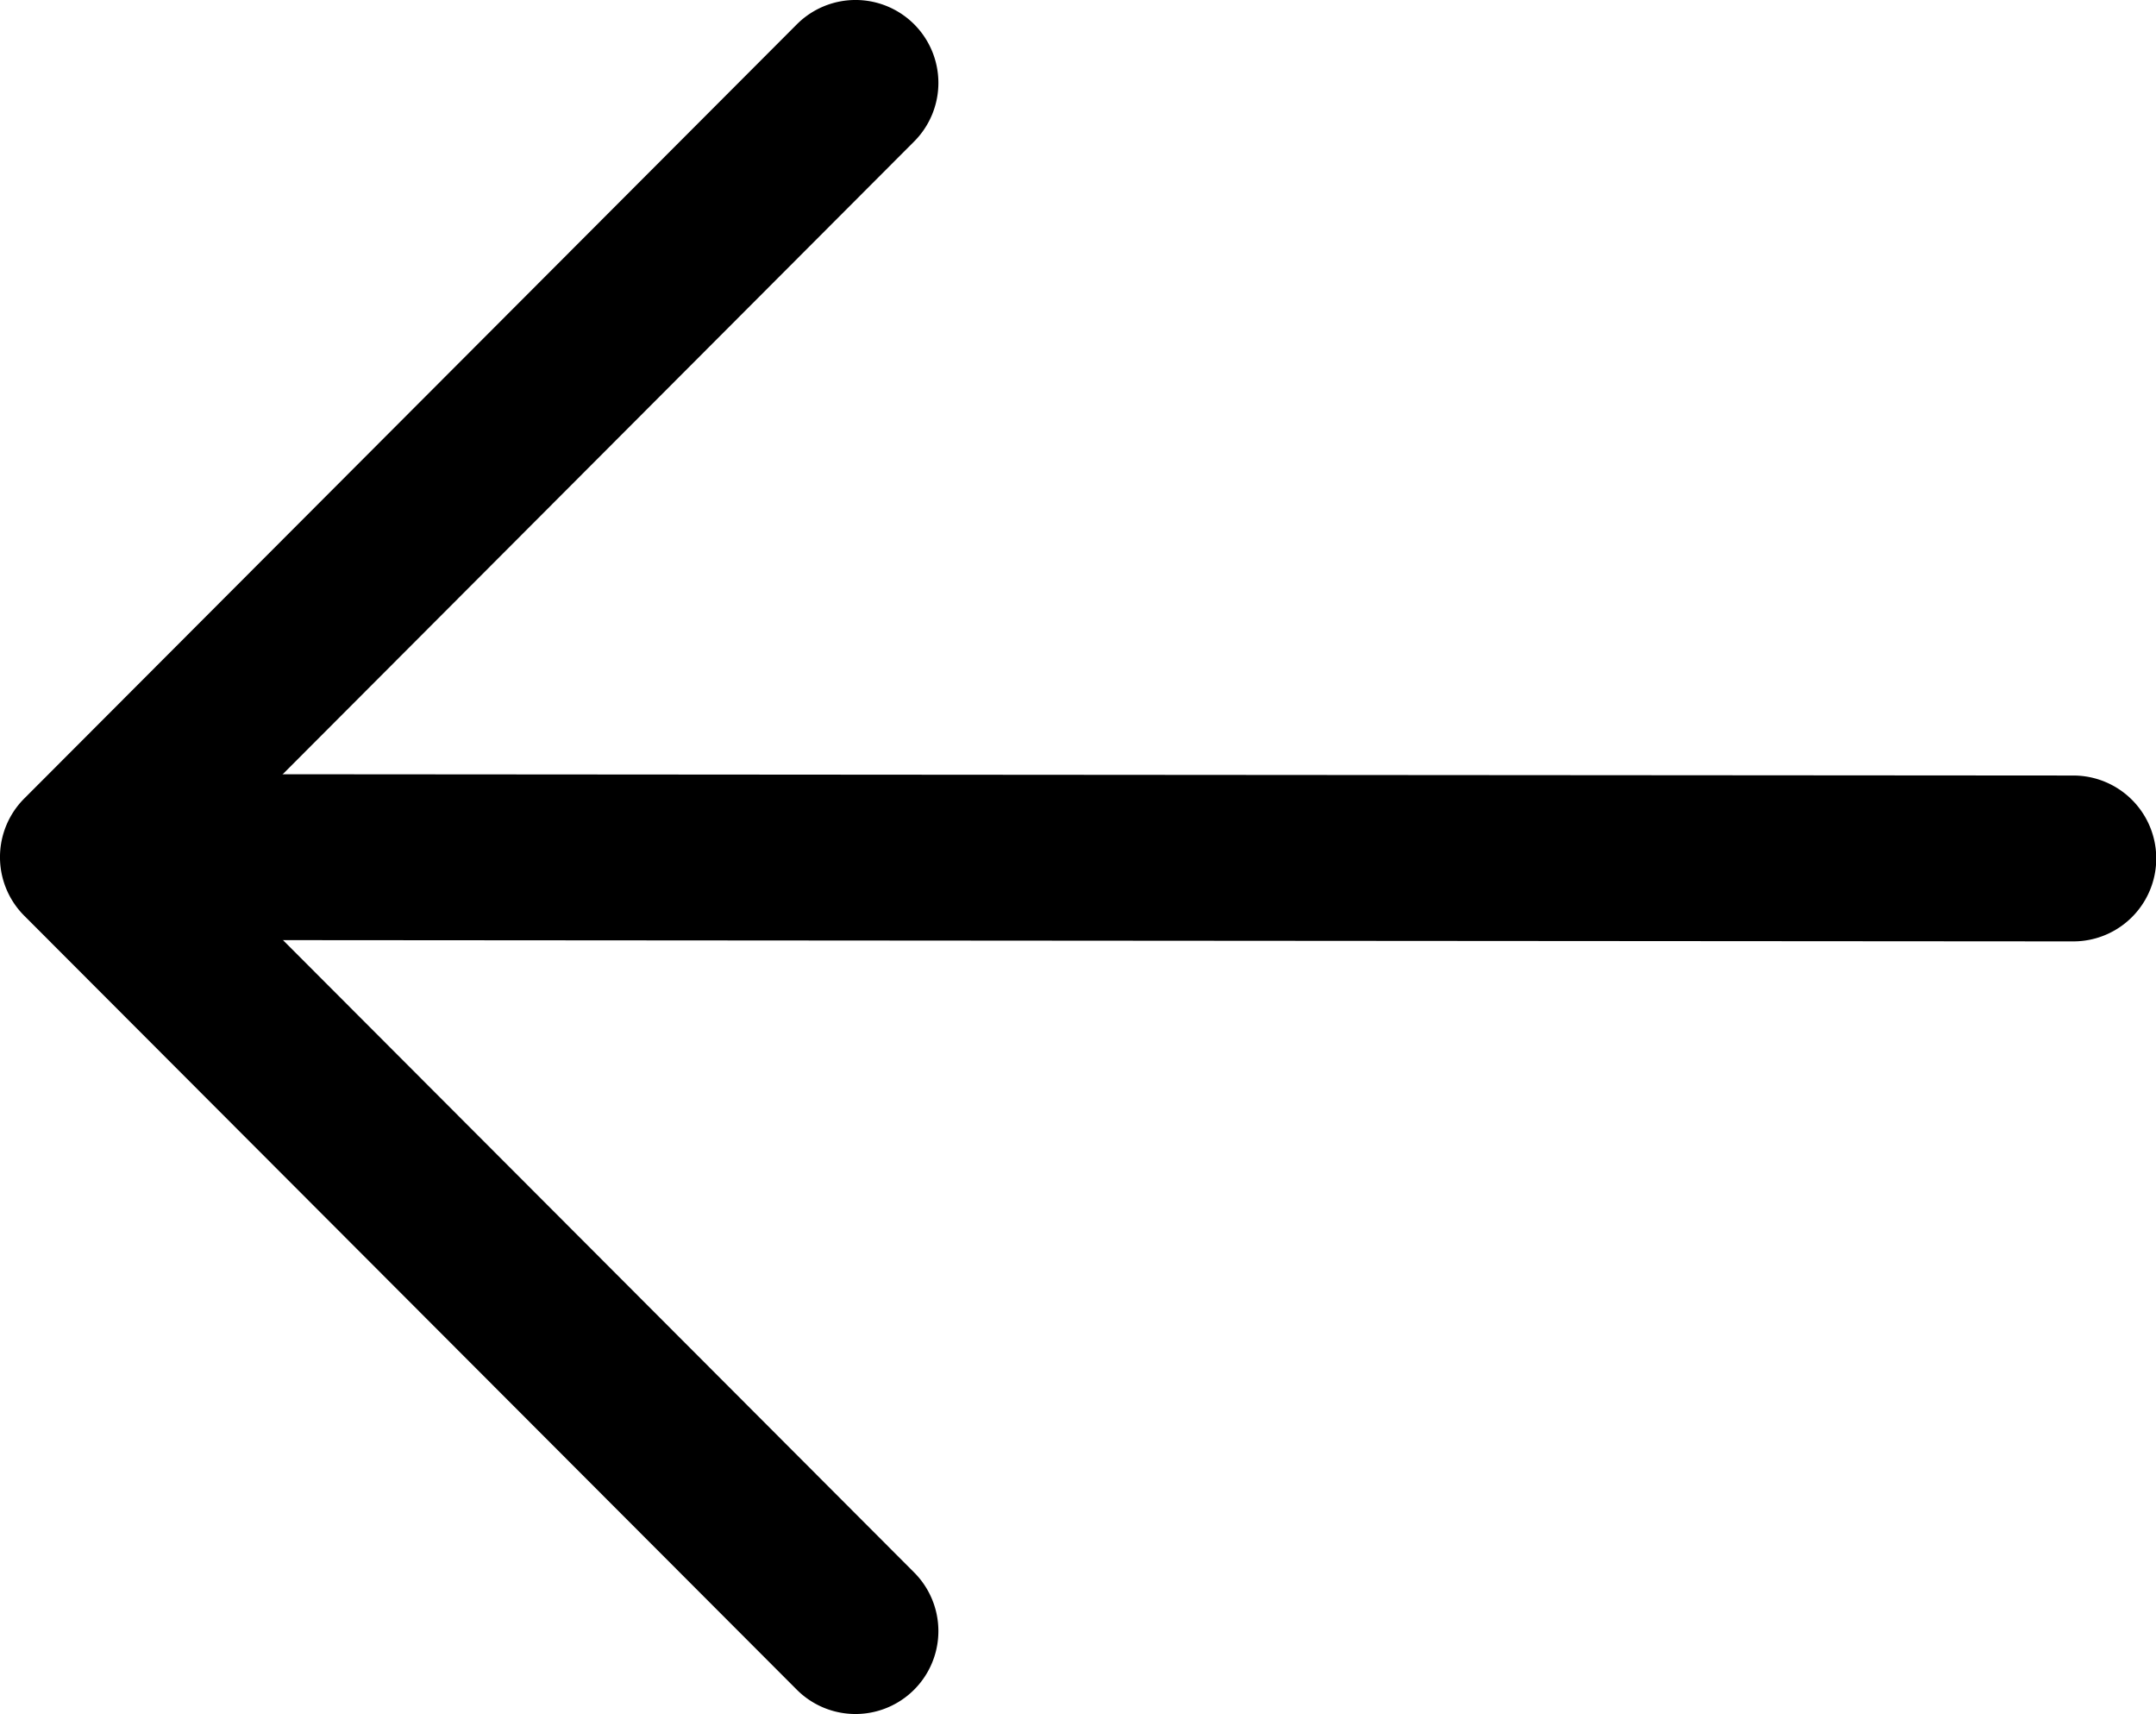
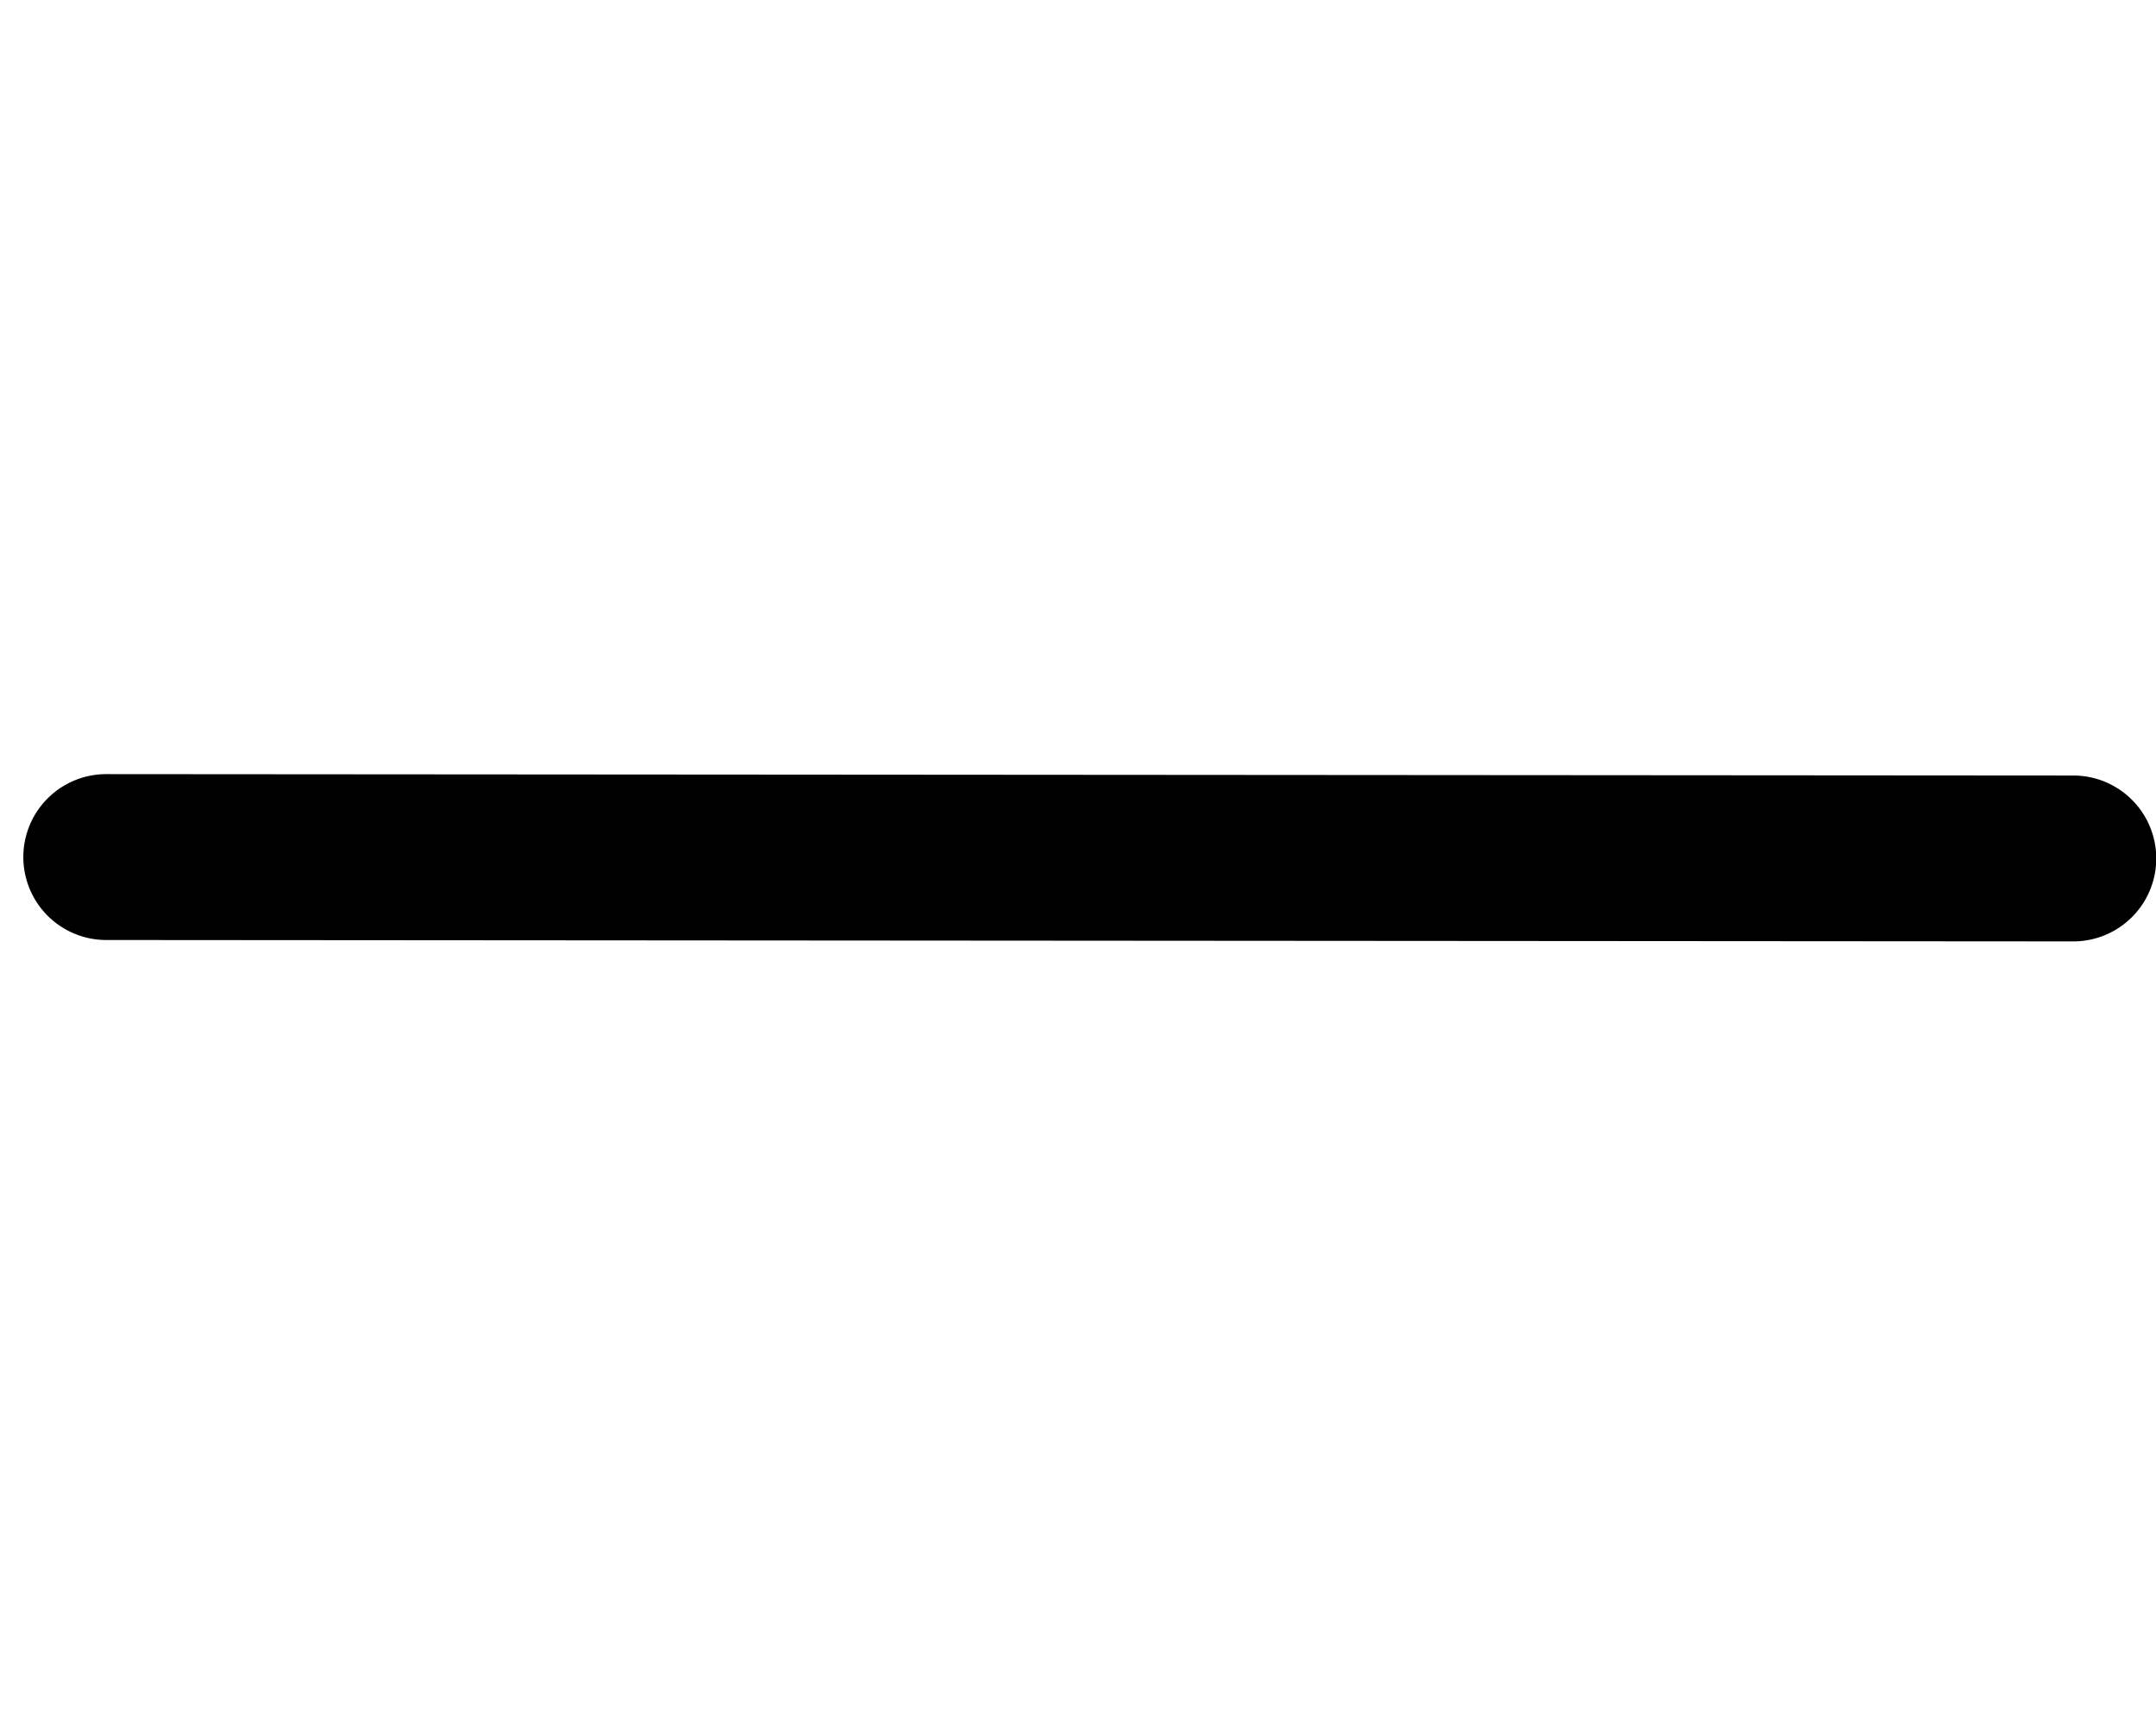
<svg xmlns="http://www.w3.org/2000/svg" width="34.011" height="27.035" viewBox="0 0 34.011 27.035">
  <g id="Group_2724" data-name="Group 2724" transform="translate(-151 -4750.965)">
    <g id="arrow-left" transform="translate(133 4716.965)">
      <path id="Path_24721" data-name="Path 24721" d="M19.688,91.307A1.308,1.308,0,0,1,21,90l31.027.022a1.308,1.308,0,0,1,0,2.616L21,92.616A1.308,1.308,0,0,1,19.688,91.307Z" transform="translate(-1.32 -43.791)" fill="#000" fill-rule="evenodd" />
-       <path id="Path_24722" data-name="Path 24722" d="M32.42,34.382a1.308,1.308,0,0,1,0,1.85L21.156,47.517,32.421,58.8a1.308,1.308,0,1,1-1.852,1.848L18.382,48.442a1.308,1.308,0,0,1,0-1.848L30.57,34.384A1.308,1.308,0,0,1,32.42,34.382Z" fill="#000" fill-rule="evenodd" />
    </g>
  </g>
</svg>